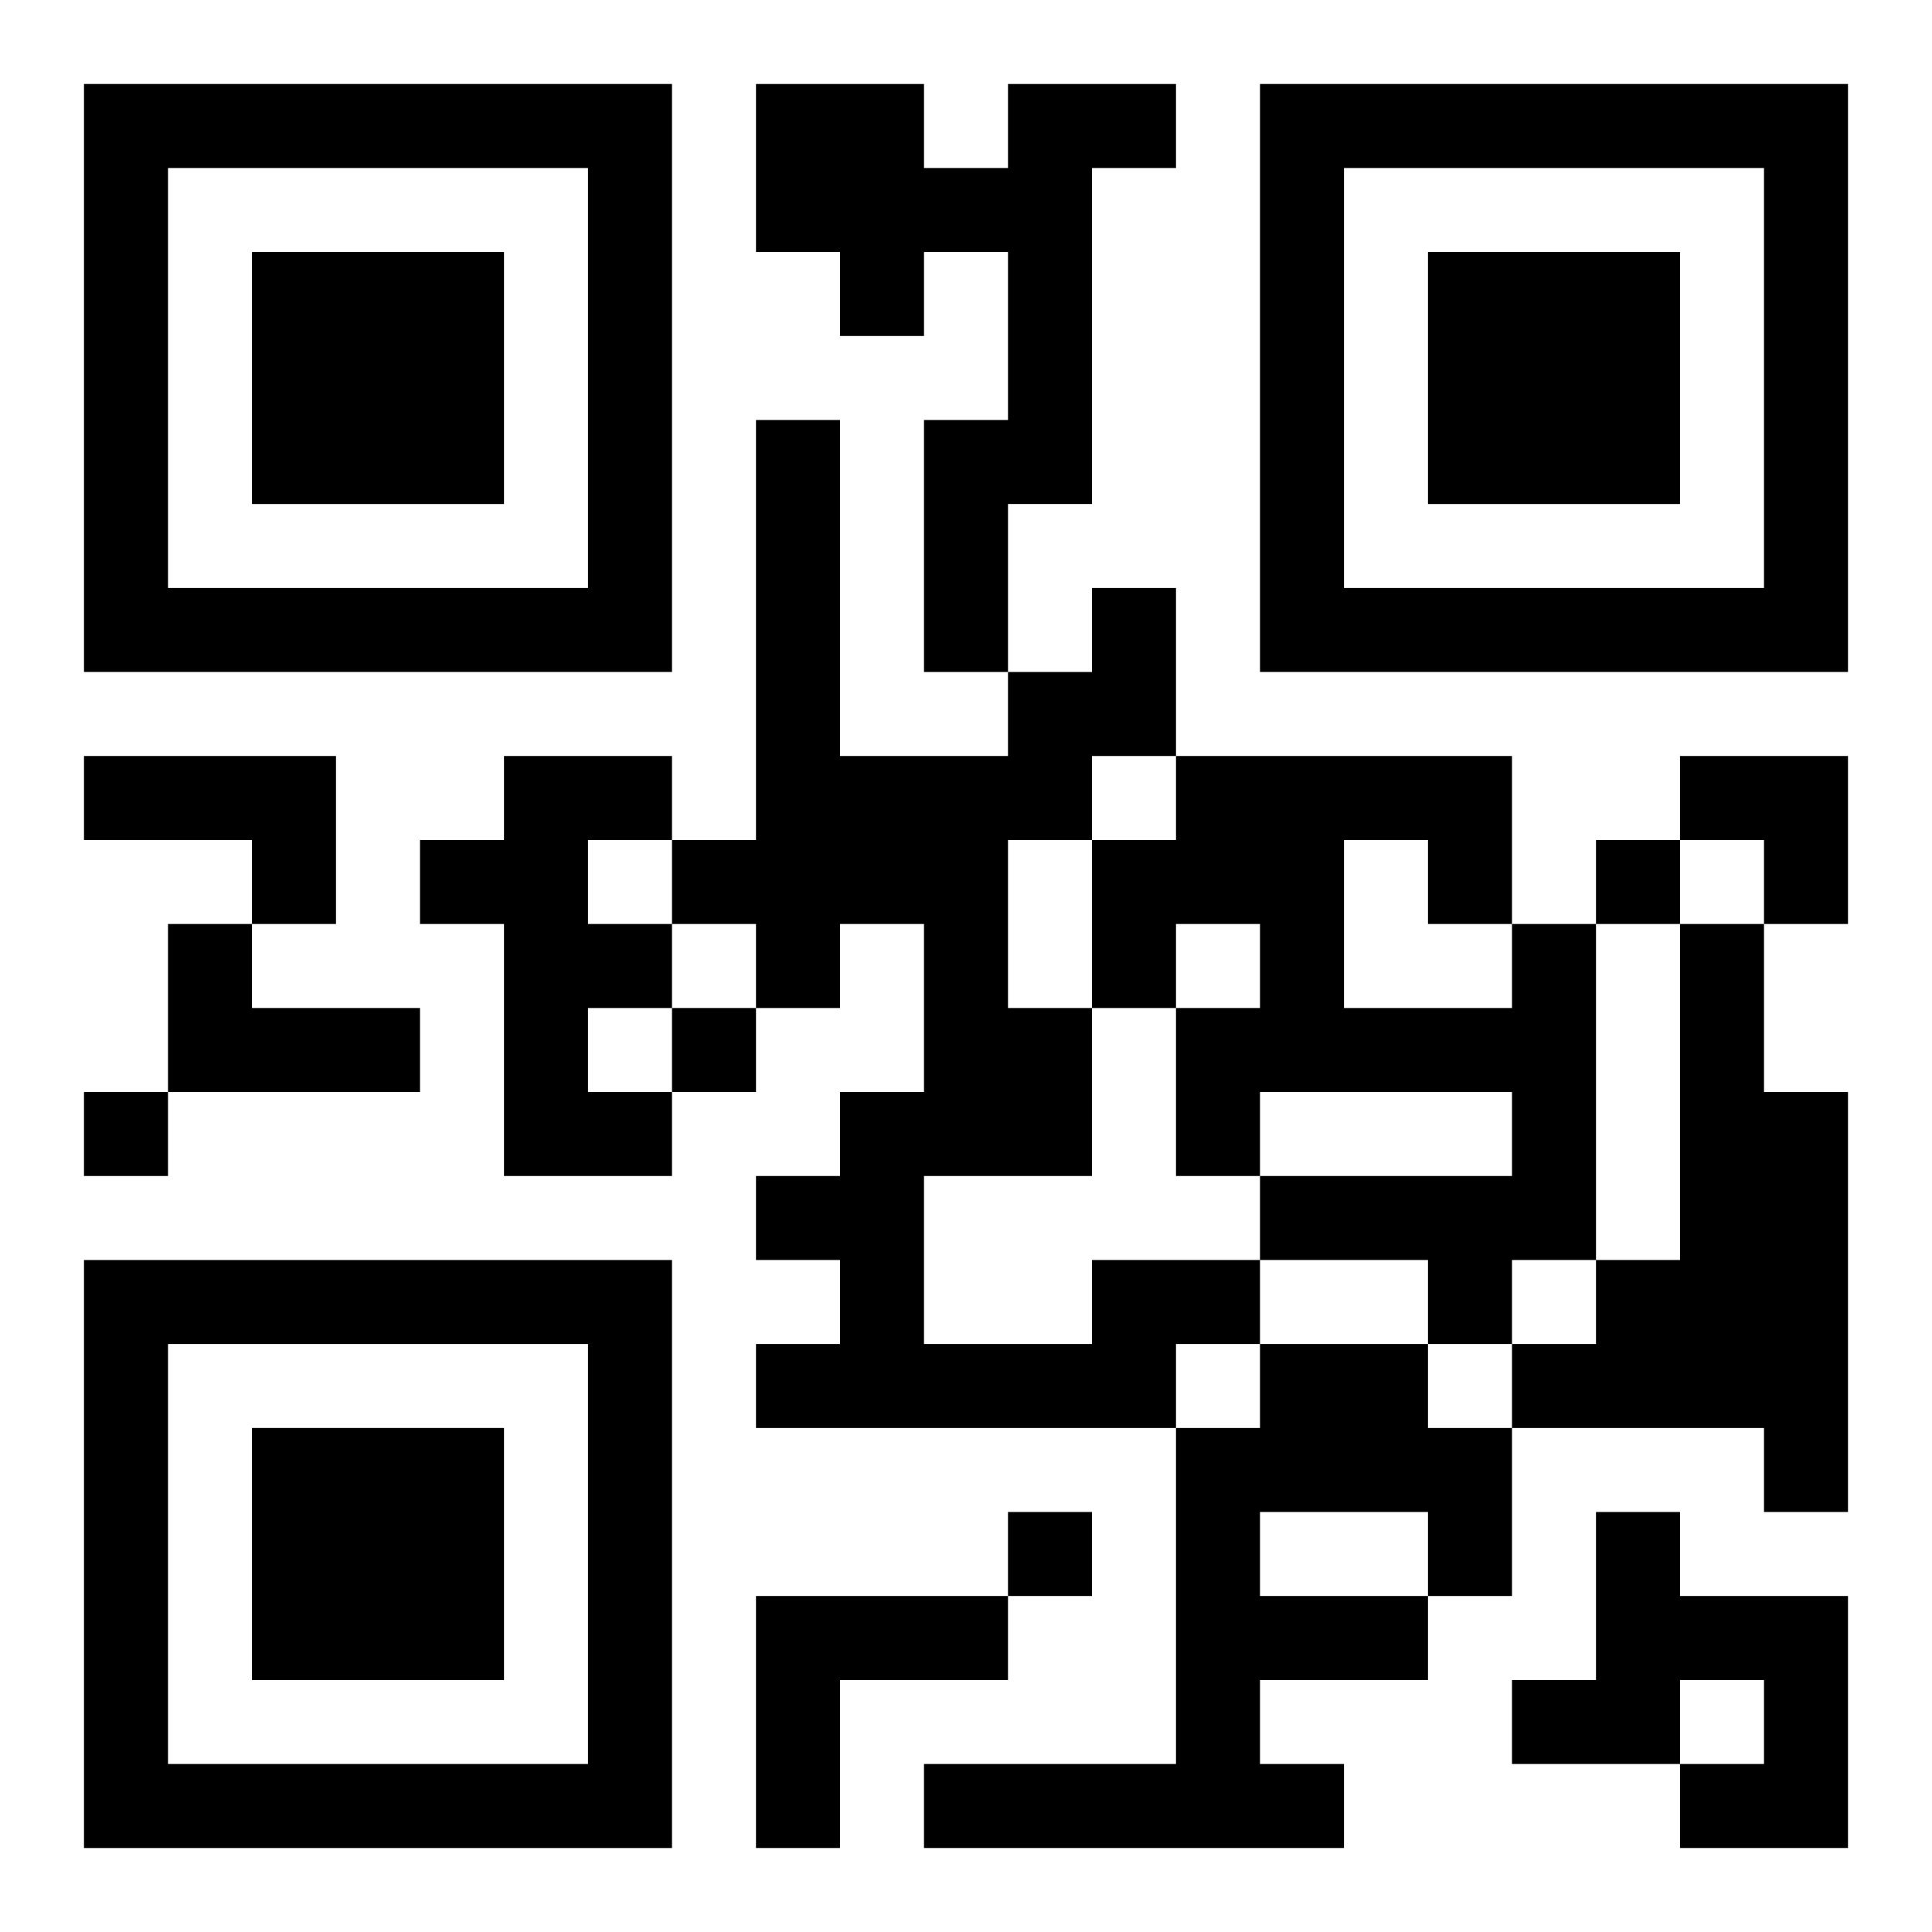
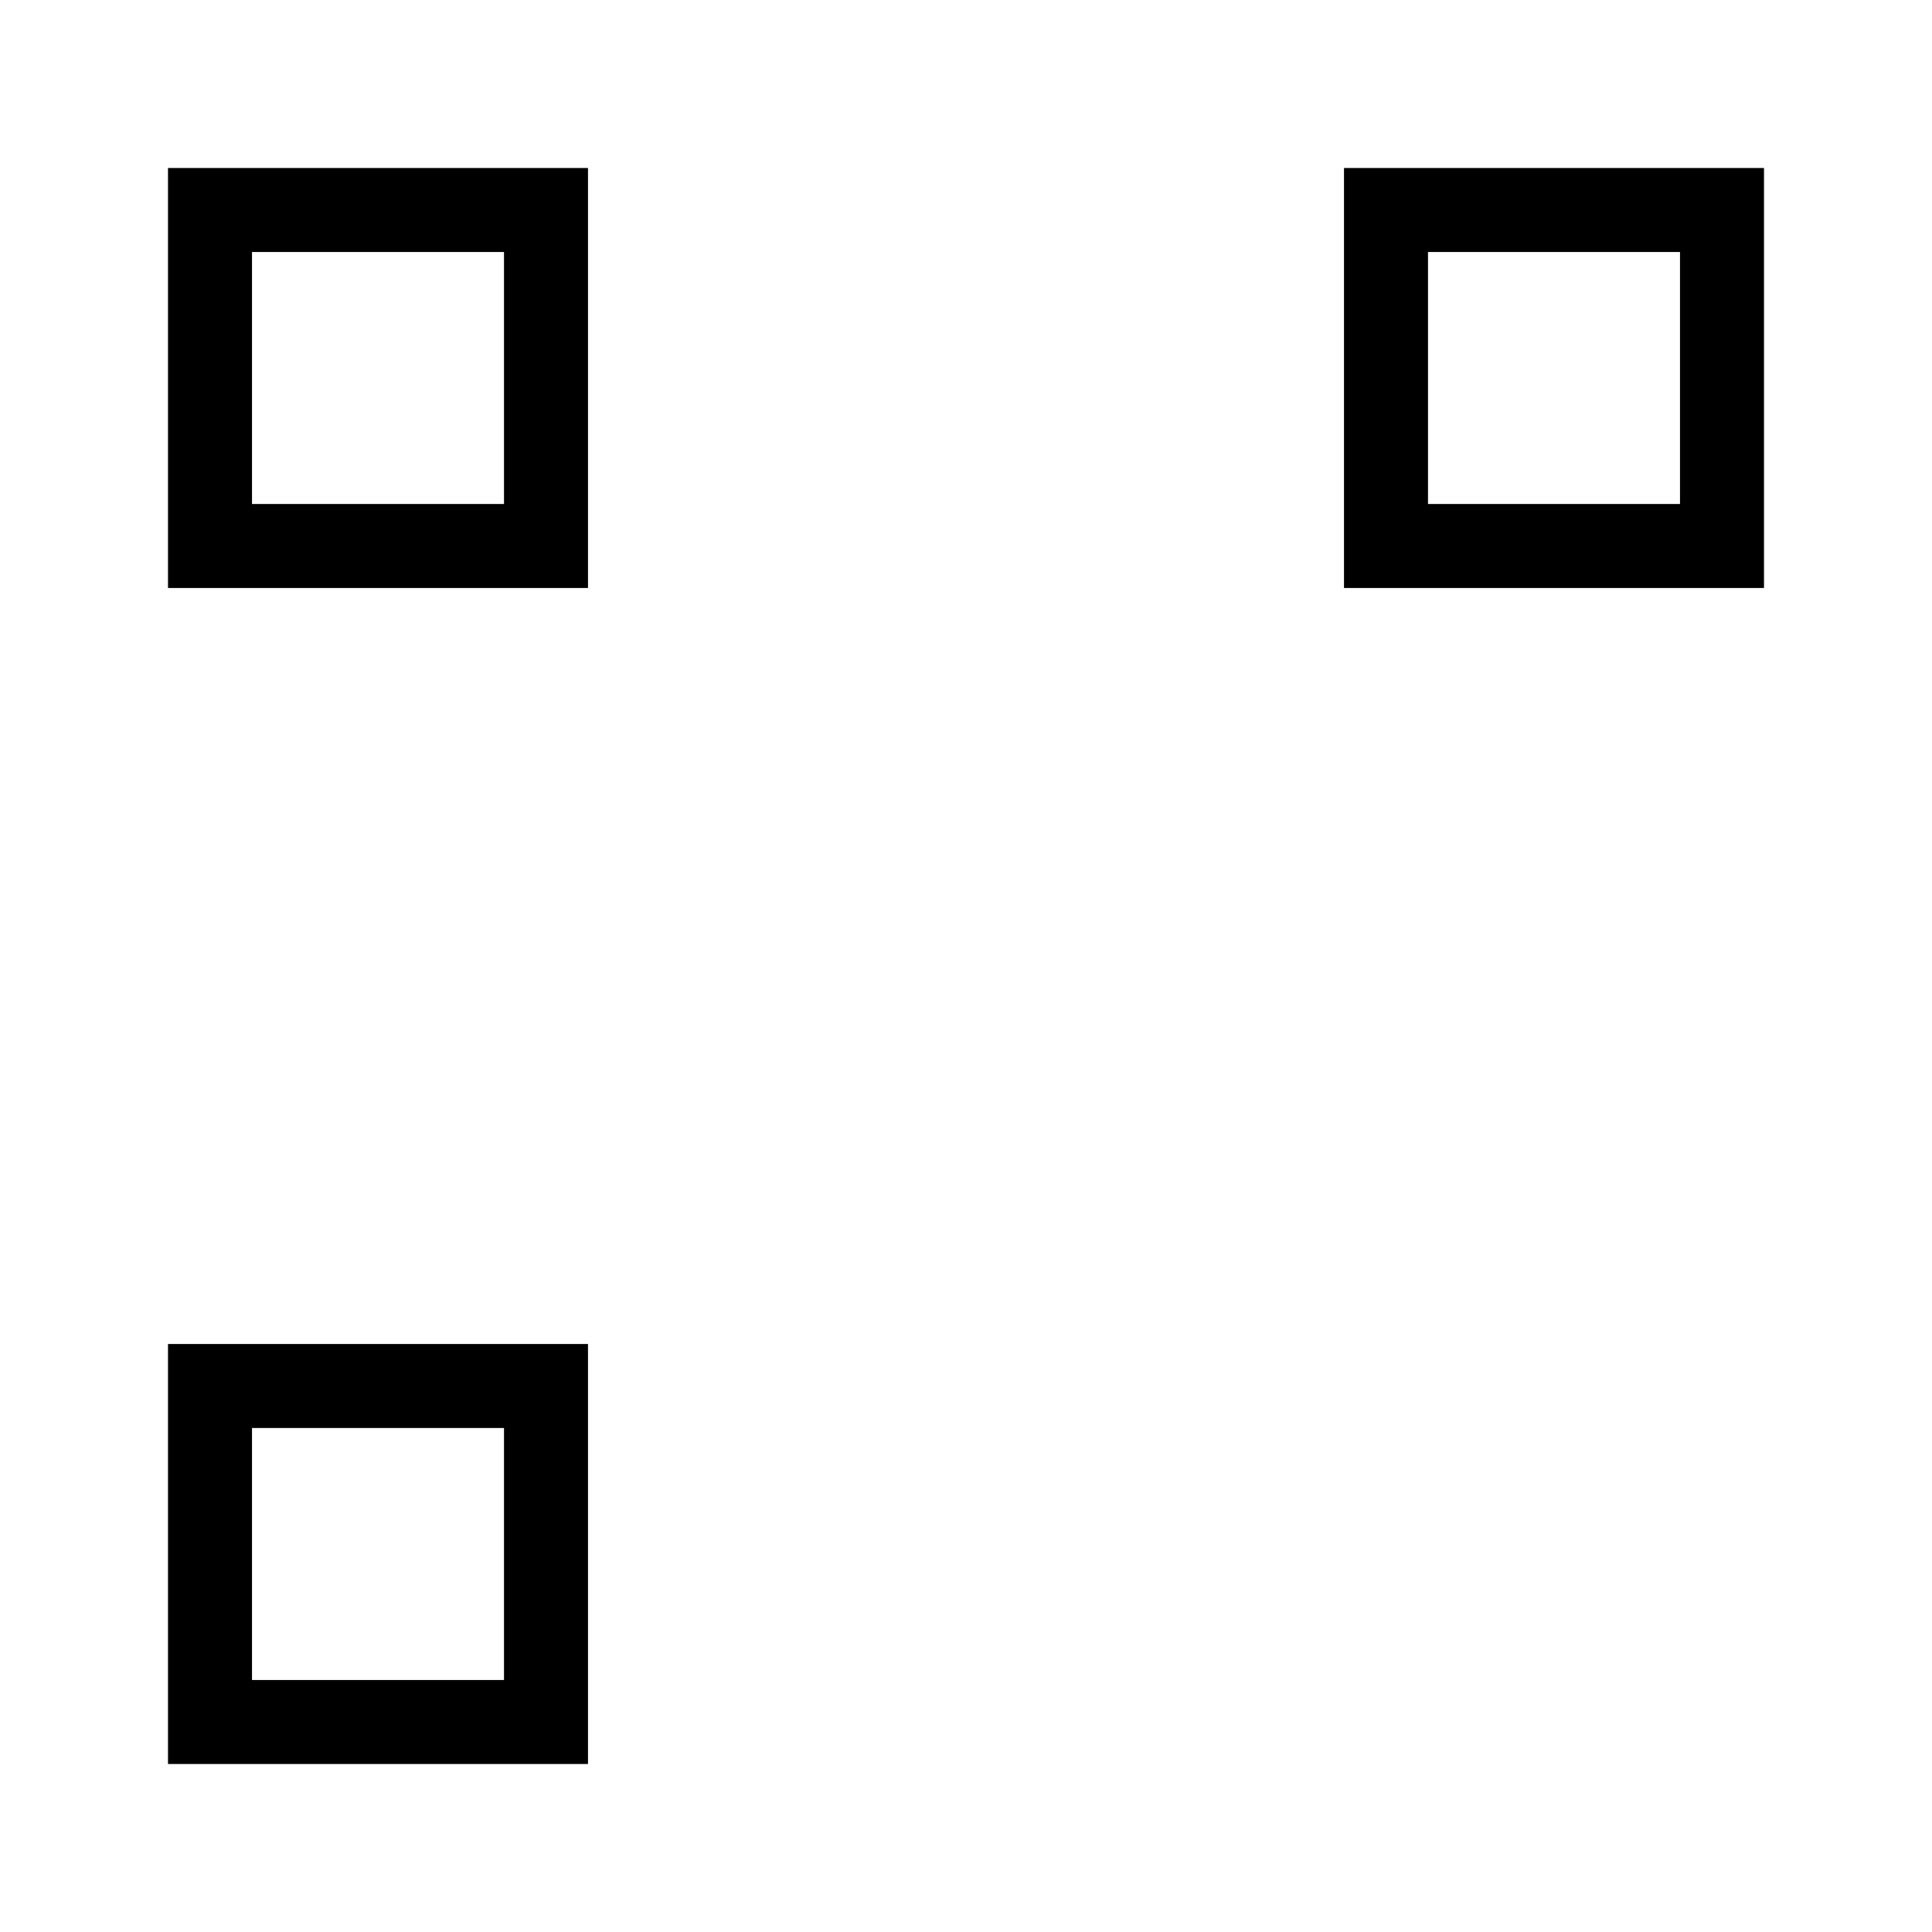
<svg xmlns="http://www.w3.org/2000/svg" xmlns:xlink="http://www.w3.org/1999/xlink" width="250" height="250" baseProfile="full" version="1.1" viewBox="-1 -1 23 23">
  <symbol id="a">
-     <path d="m0 7v7h7v-7h-7zm1 1h5v5h-5v-5zm1 1v3h3v-3h-3z" />
+     <path d="m0 7v7v-7h-7zm1 1h5v5h-5v-5zm1 1v3h3v-3h-3z" />
  </symbol>
  <use y="-7" xlink:href="#a" />
  <use y="7" xlink:href="#a" />
  <use x="14" y="-7" xlink:href="#a" />
-   <path d="m11 0h2v1h-1v4h-1v2h-1v-3h1v-2h-1v1h-1v-1h-1v-2h2v1h1v-1m-11 8h3v2h-1v-1h-2v-1m5 0h2v1h-1v1h1v1h-1v1h1v1h-2v-3h-1v-1h1v-1m-4 2h1v1h2v1h-3v-2m16 0h1v4h-1v1h-1v-1h-2v-1h3v-1h-3v1h-1v-2h1v-1h-1v1h-1v-2h1v-1h4v2m-2-1v2h2v-1h-1v-1h-1m4 1h1v2h1v5h-1v-1h-3v-1h1v-1h1v-4m-7 4h2v1h-1v1h-5v-1h1v-1h-1v-1h1v-1h1v-2h-1v1h-1v-1h-1v-1h1v-5h1v4h2v-1h1v-1h1v2h-1v1h-1v2h1v2h-2v2h2v-1m2 1h2v1h1v2h-1v1h-2v1h1v1h-5v-1h3v-4h1v-1m0 2v1h2v-1h-2m4 0h1v1h2v3h-2v-1h1v-1h-1v1h-2v-1h1v-2m-10 1h3v1h-2v2h-1v-3m10-9v1h1v-1h-1m-11 2v1h1v-1h-1m-7 1v1h1v-1h-1m11 5v1h1v-1h-1m8-9h2v2h-1v-1h-1z" />
</svg>